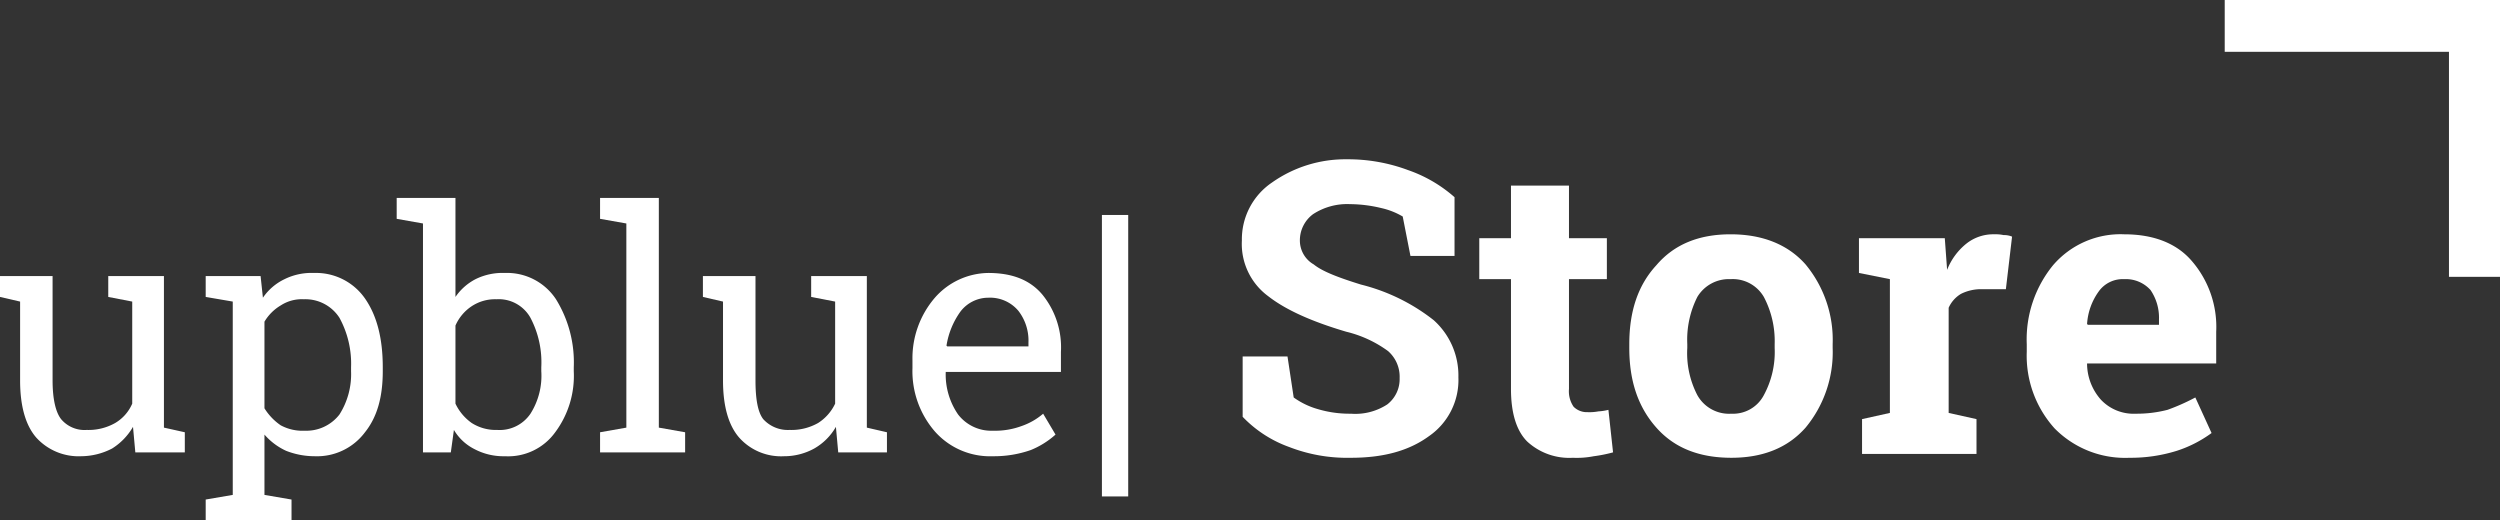
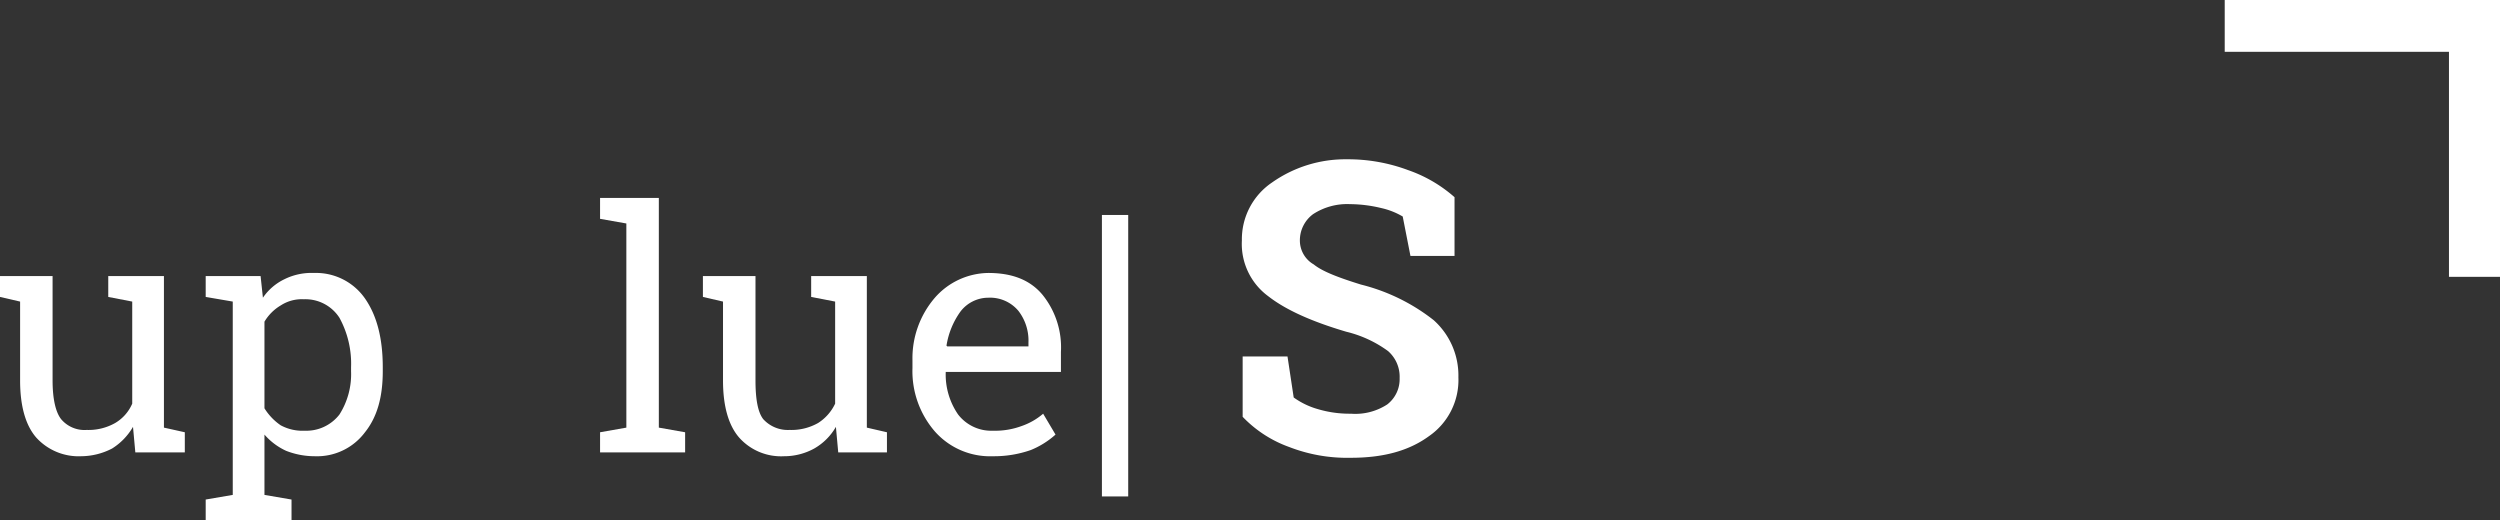
<svg xmlns="http://www.w3.org/2000/svg" width="323.3" height="67.3" viewBox="0 0 323.3 67.3">
  <rect x="0" y="0" width="323.3" height="67.3" fill="#333333" stroke="none" />
  <g id="_1" data-name="1" transform="translate(-292.1 -605.8)">
    <path id="Path_1" data-name="Path 1" d="M309.3,661a8.059,8.059,0,0,1-2.7,2.8,8.771,8.771,0,0,1-4,1,7.4,7.4,0,0,1-5.8-2.4c-1.4-1.6-2.1-4.1-2.1-7.4V644.8l-2.6-.6v-2.7h6.8V655c0,2.4.4,4.1,1.1,5a3.946,3.946,0,0,0,3.3,1.4,6.994,6.994,0,0,0,3.7-.9,5.37,5.37,0,0,0,2.2-2.5V644.8l-3.1-.6v-2.7h7.2v19.6l2.7.6v2.6h-6.4Z" fill="#fff" />
    <path id="Path_2" data-name="Path 2" d="M337.5,653.3a12.374,12.374,0,0,0-1.5-6.4,5.234,5.234,0,0,0-4.6-2.4,5.009,5.009,0,0,0-3,.8,6.031,6.031,0,0,0-2.1,2.1v11.2a7.349,7.349,0,0,0,2.1,2.2,5.93,5.93,0,0,0,3.1.7,5.415,5.415,0,0,0,4.5-2.1,9.731,9.731,0,0,0,1.5-5.6Zm-18.8,17.1,3.5-.6v-25l-3.5-.6v-2.7h7.1l.3,2.8a7.081,7.081,0,0,1,2.8-2.4,7.86,7.86,0,0,1,3.8-.8,7.716,7.716,0,0,1,6.6,3.3c1.6,2.3,2.3,5.3,2.3,8.9v.5c0,3.3-.7,5.9-2.3,7.9a7.741,7.741,0,0,1-6.5,3.1,10.16,10.16,0,0,1-3.7-.7,8.261,8.261,0,0,1-2.8-2.1v7.8l3.5.6v2.7H318.7Z" fill="#fff" />
-     <path id="Path_3" data-name="Path 3" d="M362.1,653.3a12.387,12.387,0,0,0-1.4-6.4,4.694,4.694,0,0,0-4.4-2.4,5.486,5.486,0,0,0-3.2.9,5.773,5.773,0,0,0-2.1,2.5V658a6.41,6.41,0,0,0,2.1,2.5,5.816,5.816,0,0,0,3.3.9,4.809,4.809,0,0,0,4.3-2.1,9.179,9.179,0,0,0,1.4-5.5Zm4.2.5a12.206,12.206,0,0,1-2.4,7.9,7.5,7.5,0,0,1-6.5,3.1,8.025,8.025,0,0,1-3.9-.9,6.469,6.469,0,0,1-2.7-2.5l-.4,2.9h-3.6V634.7l-3.4-.6v-2.7H351v12.8a7.111,7.111,0,0,1,2.6-2.3,7.86,7.86,0,0,1,3.8-.8,7.569,7.569,0,0,1,6.6,3.4,15.52,15.52,0,0,1,2.3,8.8Z" fill="#fff" />
    <path id="Path_4" data-name="Path 4" d="M369.7,634.1v-2.7h7.6v29.7l3.4.6v2.6h-11v-2.6l3.4-.6V634.7Z" fill="#fff" />
    <path id="Path_5" data-name="Path 5" d="M400.2,661a7.524,7.524,0,0,1-2.8,2.8,8.052,8.052,0,0,1-3.9,1,7.257,7.257,0,0,1-5.8-2.4c-1.4-1.6-2.1-4.1-2.1-7.4V644.8l-2.6-.6v-2.7h6.8V655c0,2.4.3,4.1,1,5a4.293,4.293,0,0,0,3.4,1.4,6.994,6.994,0,0,0,3.7-.9,5.977,5.977,0,0,0,2.2-2.5V644.8l-3.1-.6v-2.7h7.2v19.6l2.6.6v2.6h-6.3Z" fill="#fff" />
    <path id="Path_6" data-name="Path 6" d="M419.9,644.3a4.543,4.543,0,0,0-3.6,1.8,10.243,10.243,0,0,0-1.8,4.4l.1.1h10.5v-.5a6.293,6.293,0,0,0-1.3-4.1,4.781,4.781,0,0,0-3.9-1.7m.6,20.5a9.525,9.525,0,0,1-7.5-3.2,11.9,11.9,0,0,1-2.9-8.2v-1a12,12,0,0,1,2.9-8.1,9.333,9.333,0,0,1,6.9-3.2c3.1,0,5.4.9,7,2.8a10.8,10.8,0,0,1,2.4,7.4v2.6H414.4v.1a9.1,9.1,0,0,0,1.6,5.4,5.415,5.415,0,0,0,4.5,2.1,9.881,9.881,0,0,0,3.7-.6,8.542,8.542,0,0,0,2.8-1.6l1.6,2.7a10.96,10.96,0,0,1-3.2,2,14.367,14.367,0,0,1-4.9.8Z" fill="#fff" />
    <path id="Path_7" data-name="Path 7" d="M438,670h-3.4V633.6H438Z" fill="#fff" />
    <path id="Path_8" data-name="Path 8" d="M480.2,638.9h-5.7l-1-5.1a9.551,9.551,0,0,0-2.8-1.1,17.525,17.525,0,0,0-4-.5,8.07,8.07,0,0,0-4.8,1.3,4.215,4.215,0,0,0-1.7,3.4A3.561,3.561,0,0,0,462,640c1.1.9,3.2,1.7,6.1,2.6a24.968,24.968,0,0,1,9.4,4.6,9.606,9.606,0,0,1,3.2,7.4,8.821,8.821,0,0,1-3.8,7.6c-2.6,1.9-5.9,2.8-10.1,2.8a20.708,20.708,0,0,1-8-1.4,15.622,15.622,0,0,1-6-3.9v-7.8h5.8l.8,5.3a9.952,9.952,0,0,0,3.1,1.5,14.414,14.414,0,0,0,4.3.6,7.558,7.558,0,0,0,4.7-1.2,4.122,4.122,0,0,0,1.6-3.4,4.4,4.4,0,0,0-1.5-3.5,15.134,15.134,0,0,0-5.4-2.5c-4.4-1.3-7.8-2.8-10.1-4.6a8.39,8.39,0,0,1-3.4-7.2,8.863,8.863,0,0,1,3.9-7.5,16.453,16.453,0,0,1,9.7-3,22.2,22.2,0,0,1,7.9,1.4,17.9,17.9,0,0,1,6,3.5Z" fill="#fff" />
-     <path id="Path_9" data-name="Path 9" d="M495,629.8v6.8h4.9v5.3H495v14.2a3.523,3.523,0,0,0,.6,2.3,2.41,2.41,0,0,0,1.8.7,6.151,6.151,0,0,0,1.4-.1,6.879,6.879,0,0,0,1.3-.2l.6,5.5a18.42,18.42,0,0,1-2.5.5,11.415,11.415,0,0,1-2.7.2,8.029,8.029,0,0,1-5.9-2.1c-1.4-1.4-2.1-3.7-2.1-6.8V641.9h-4.1v-5.3h4.1v-6.8Z" fill="#fff" />
-     <path id="Path_10" data-name="Path 10" d="M510.3,650.8a11.766,11.766,0,0,0,1.3,6.1,4.694,4.694,0,0,0,4.4,2.4,4.49,4.49,0,0,0,4.2-2.4,11.712,11.712,0,0,0,1.4-6.1v-.5a12.231,12.231,0,0,0-1.4-6.1,4.644,4.644,0,0,0-4.3-2.3,4.751,4.751,0,0,0-4.3,2.3,12.262,12.262,0,0,0-1.3,6.1Zm-7.5-.5c0-4.2,1.1-7.6,3.5-10.2,2.3-2.7,5.5-4,9.6-4s7.4,1.3,9.7,3.9a15.3,15.3,0,0,1,3.5,10.3v.5a15.3,15.3,0,0,1-3.5,10.3q-3.45,3.9-9.6,3.9c-4.2,0-7.4-1.3-9.7-3.9-2.4-2.7-3.5-6.1-3.5-10.3Z" fill="#fff" />
-     <path id="Path_11" data-name="Path 11" d="M532.9,660l3.6-.8V641.9l-4-.8v-4.5h11.1l.3,4.1a8.168,8.168,0,0,1,2.5-3.4,5.584,5.584,0,0,1,3.6-1.2,4.87,4.87,0,0,1,1.2.1,2.675,2.675,0,0,1,1.1.2l-.8,6.8h-3a5.809,5.809,0,0,0-2.8.6,3.973,3.973,0,0,0-1.6,1.8v13.6l3.6.8v4.5H532.9Z" fill="#fff" />
-     <path id="Path_12" data-name="Path 12" d="M566.8,641.9a3.816,3.816,0,0,0-3.3,1.6,8.04,8.04,0,0,0-1.5,4.2l.1.1h9.2v-.7a6.343,6.343,0,0,0-1.1-3.8,4.293,4.293,0,0,0-3.4-1.4m.7,23.1a12.8,12.8,0,0,1-9.7-3.8,14.027,14.027,0,0,1-3.6-9.9v-1a15.149,15.149,0,0,1,3.4-10.2,11.484,11.484,0,0,1,9.2-4c3.7,0,6.7,1.1,8.7,3.4a13.029,13.029,0,0,1,3.2,9.2v4.1H562v.1a7.066,7.066,0,0,0,1.8,4.6,5.8,5.8,0,0,0,4.5,1.8,15.828,15.828,0,0,0,4.1-.5,26.772,26.772,0,0,0,3.6-1.6l2.1,4.6a15.806,15.806,0,0,1-4.5,2.3,19.992,19.992,0,0,1-6.1.9Z" fill="#fff" />
    <path id="Path_13" data-name="Path 13" d="M579.8,612.5h29v29.1h6.6V605.8H579.8Z" fill="#fff" />
  </g>
</svg>